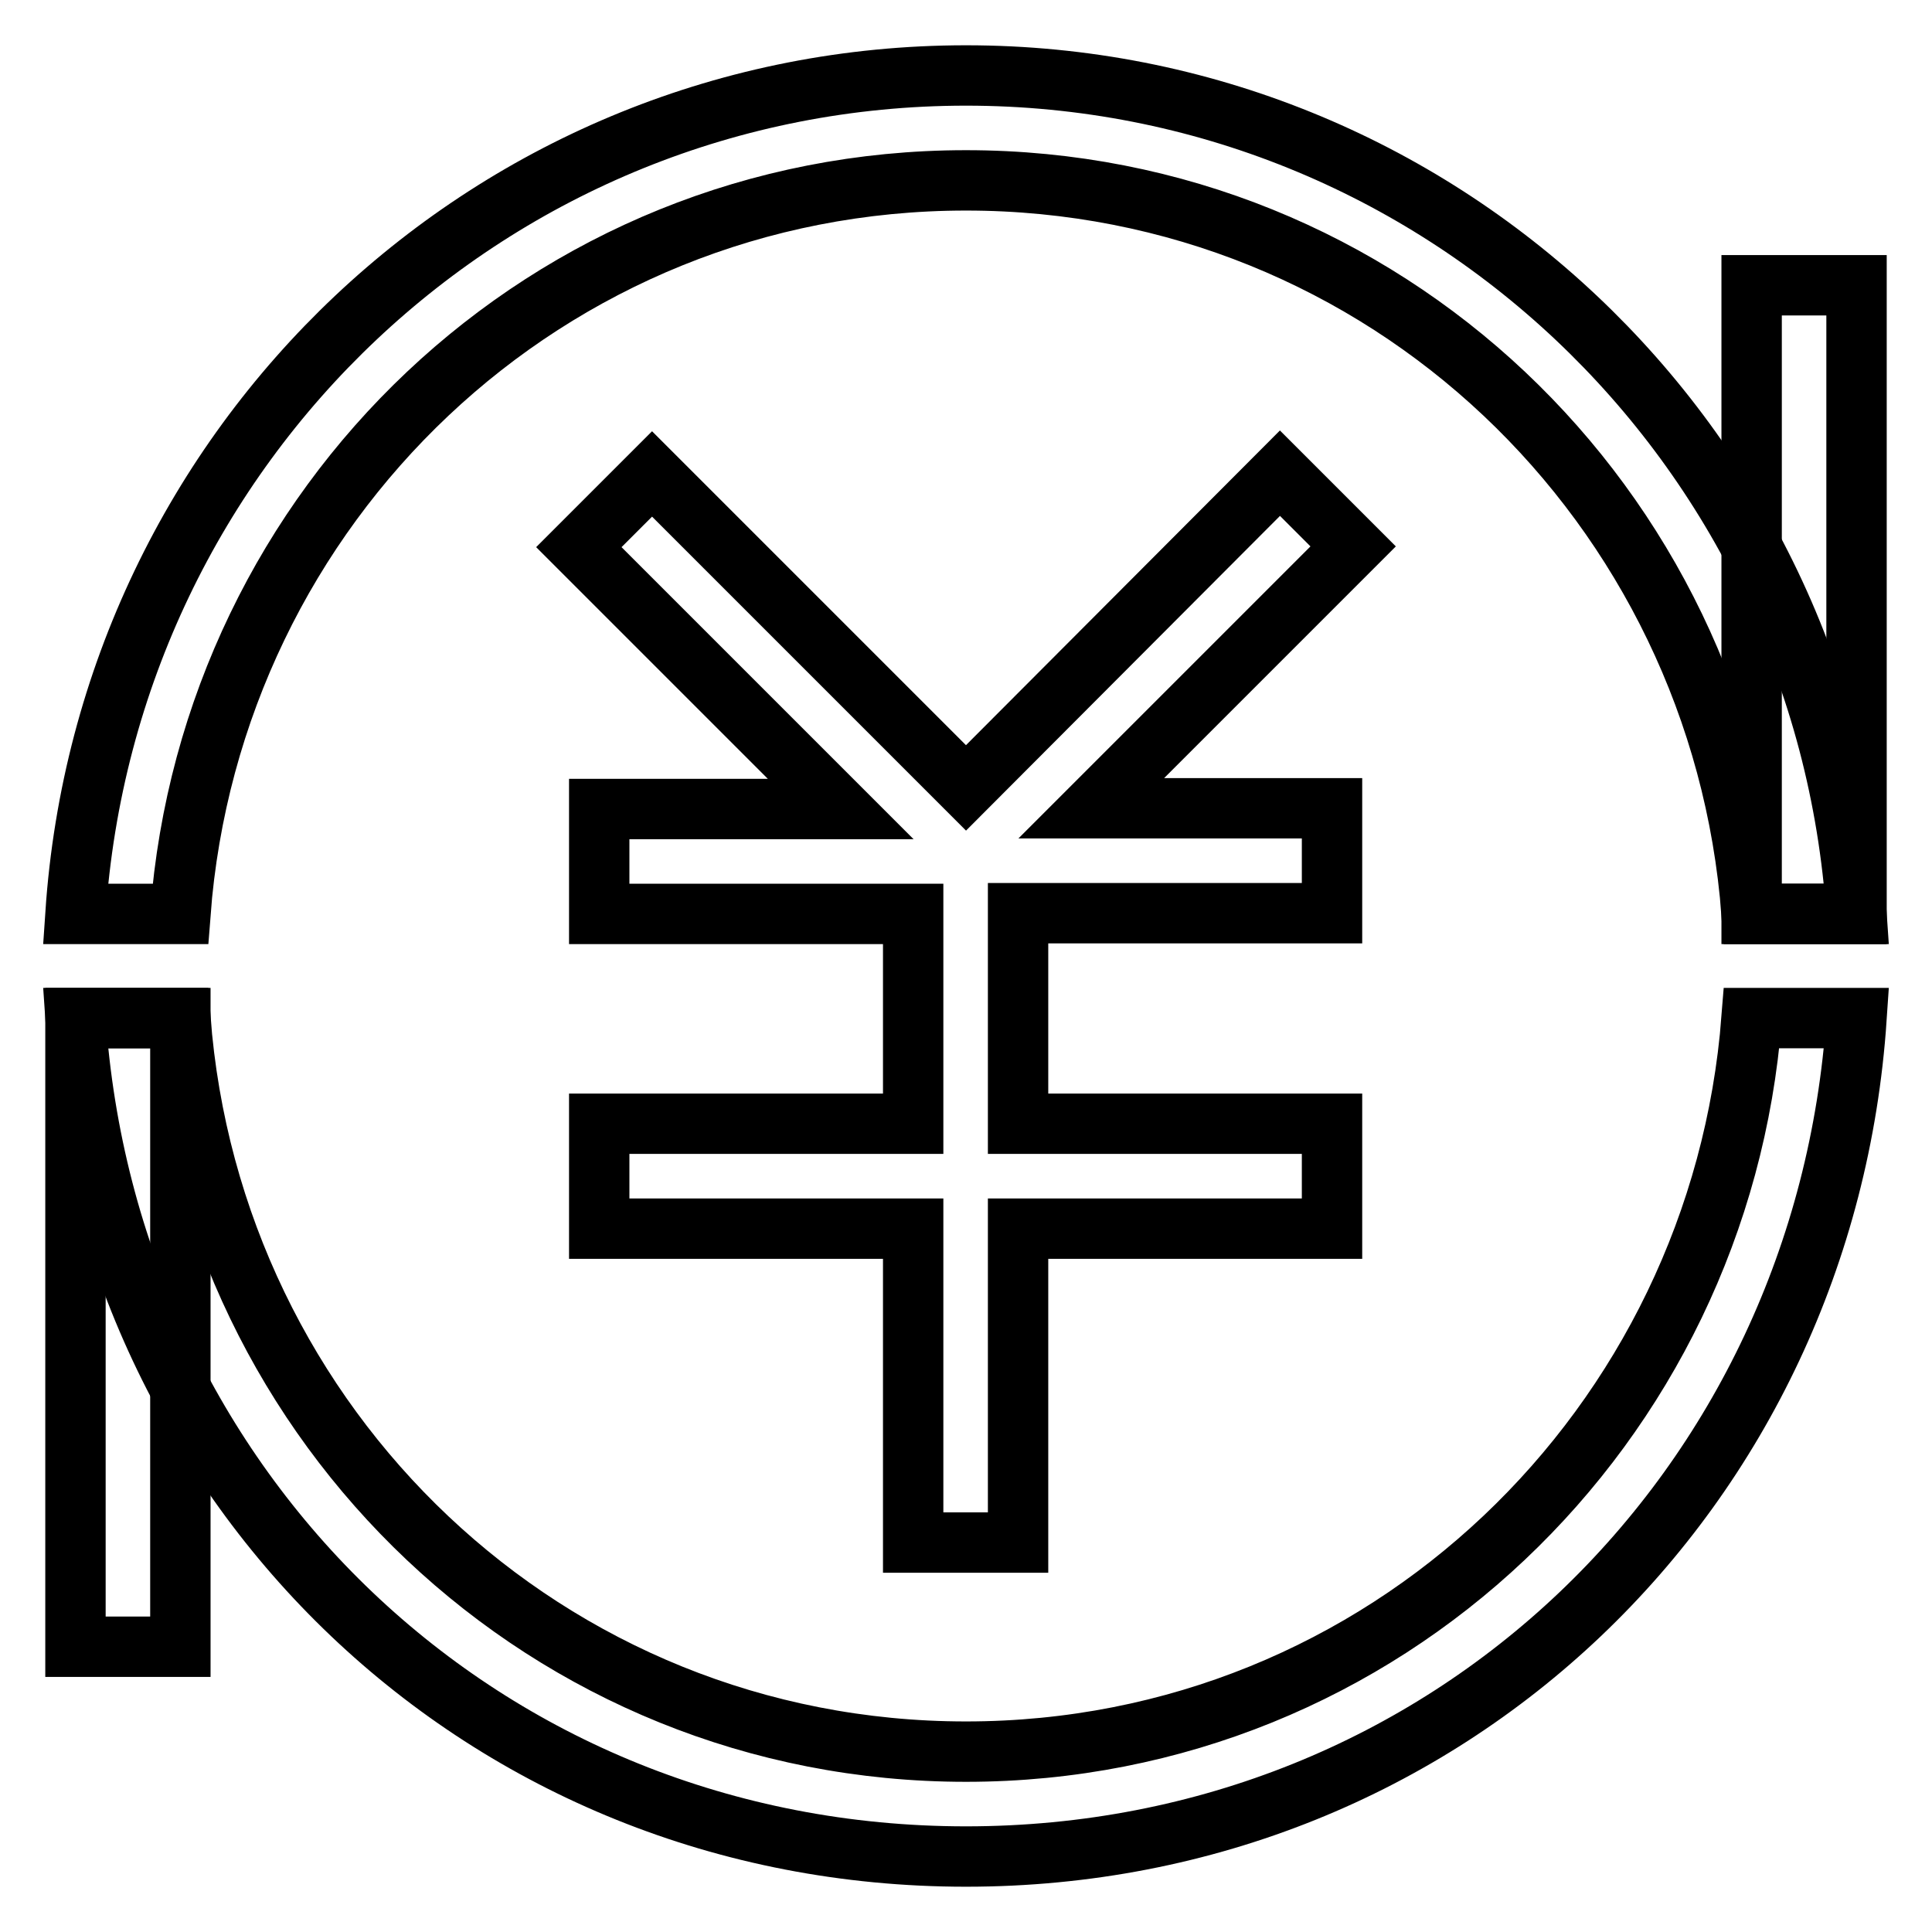
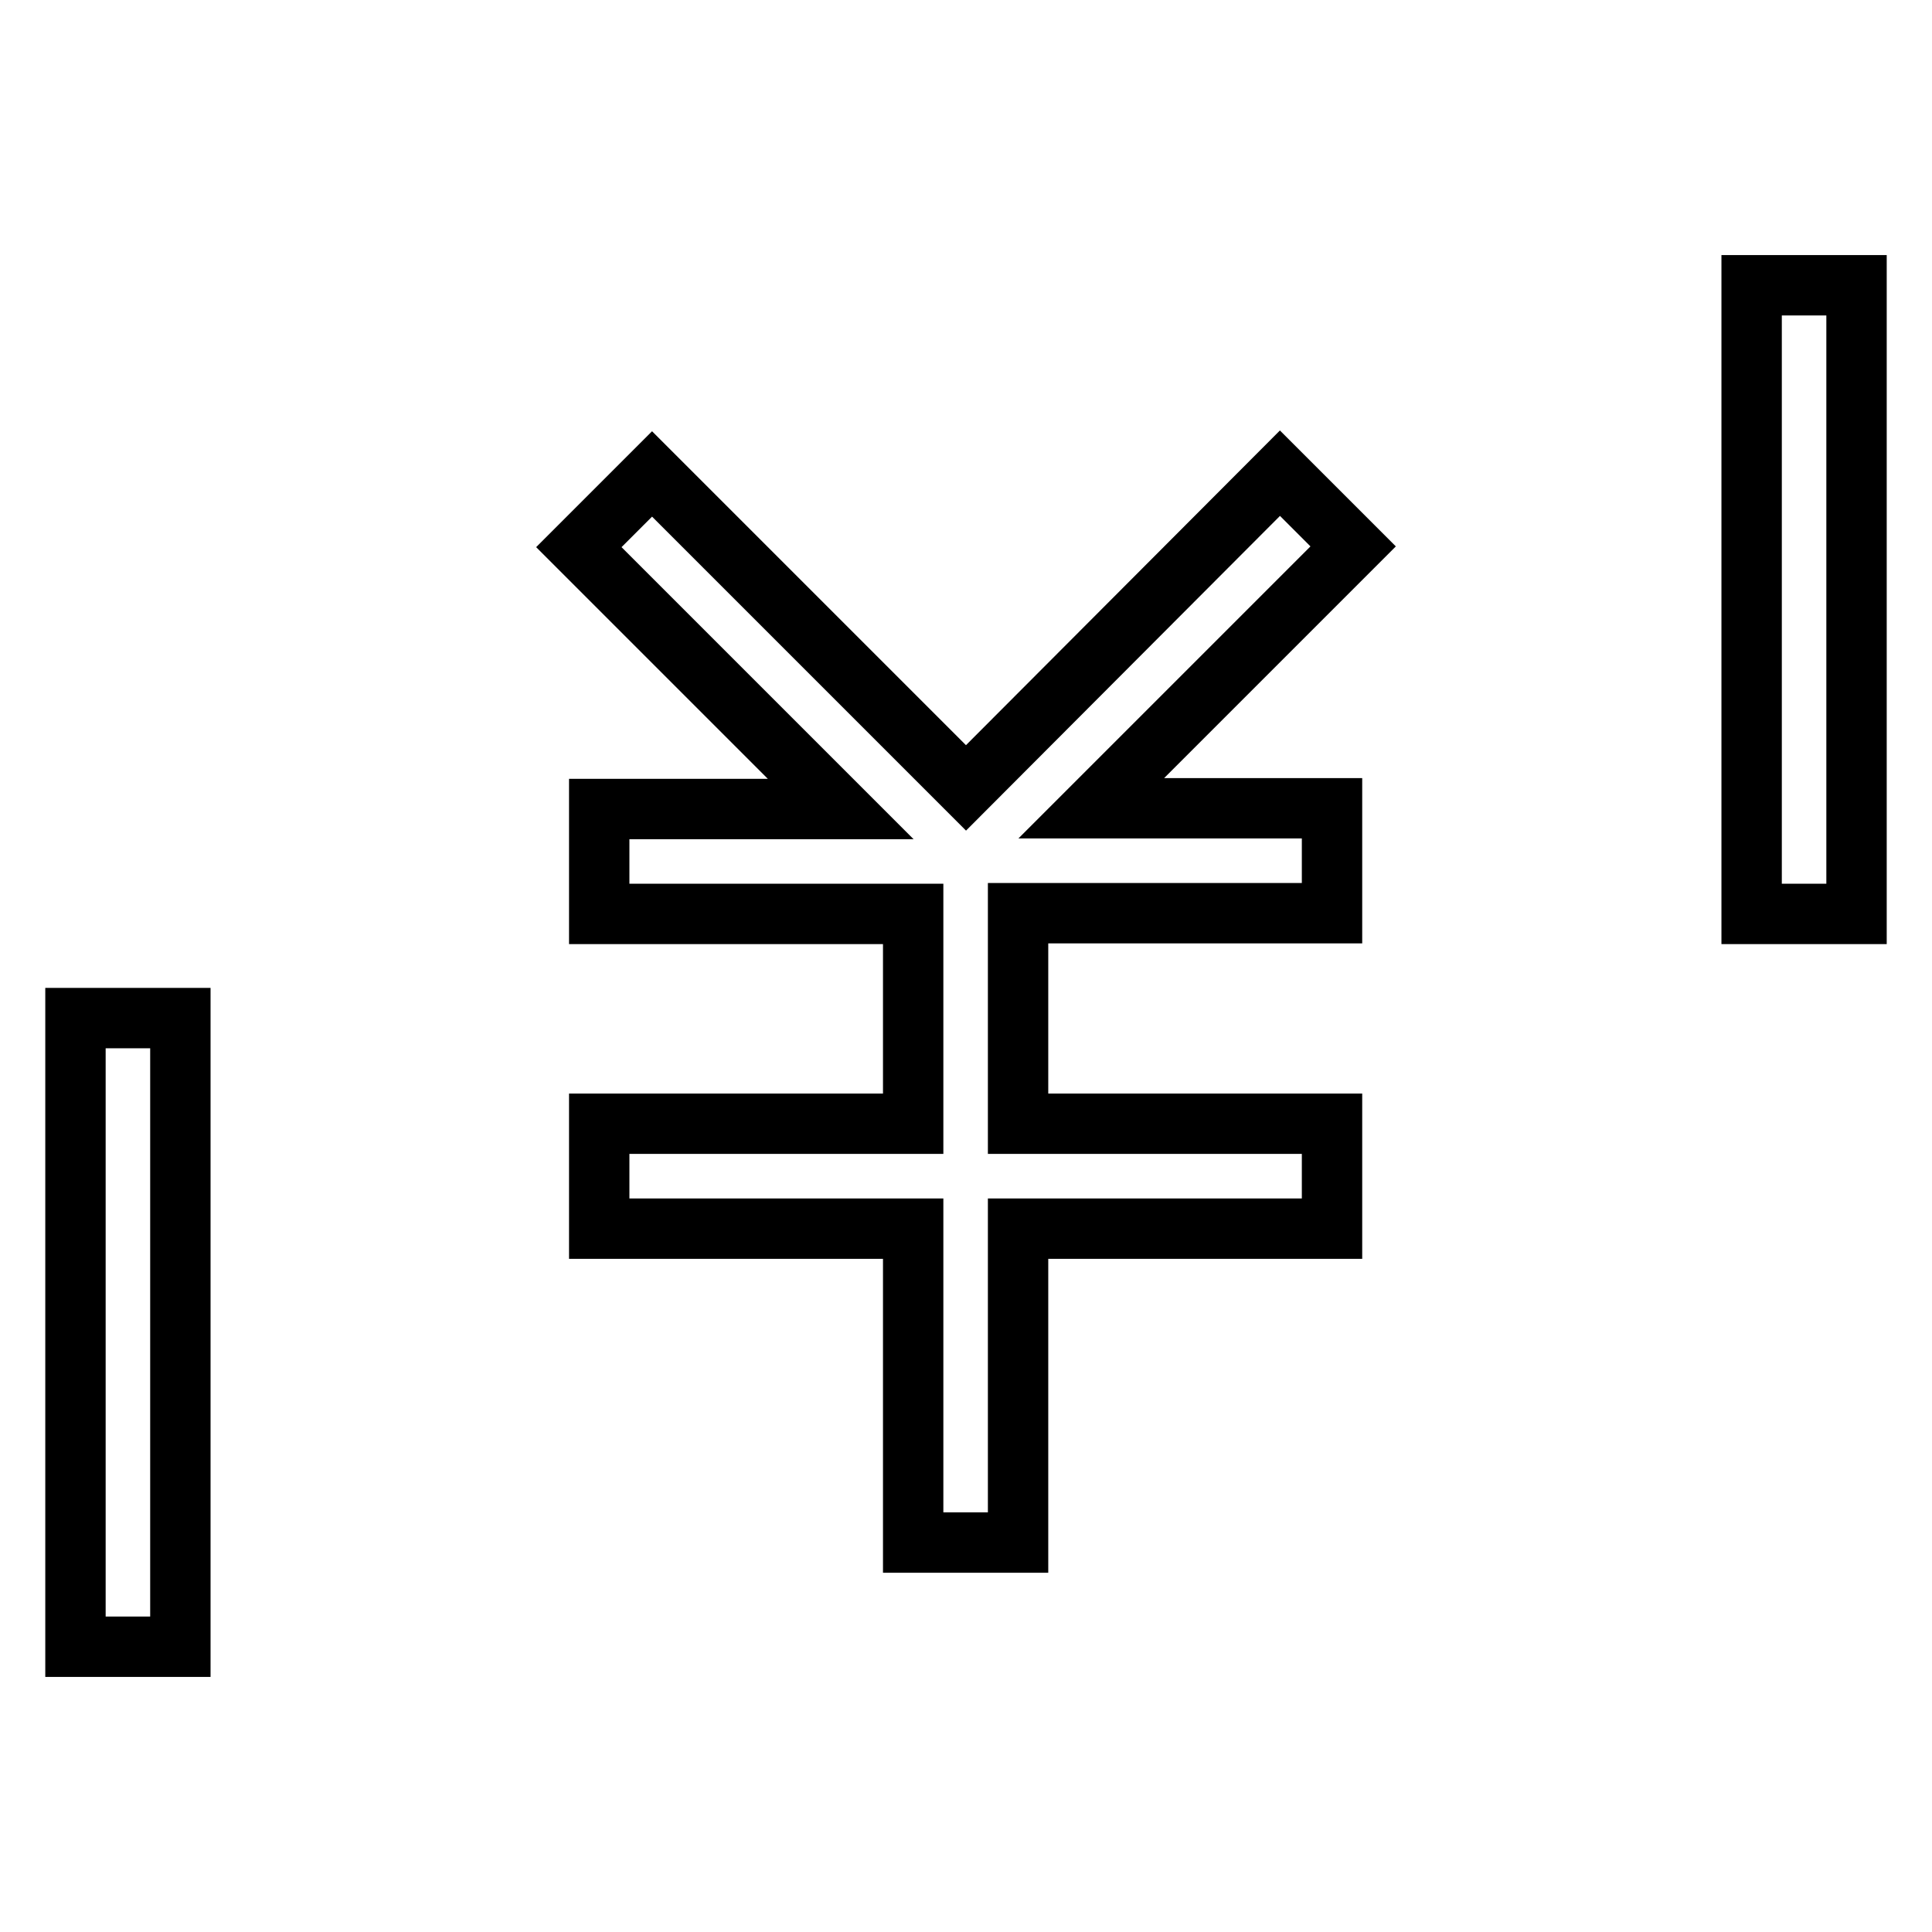
<svg xmlns="http://www.w3.org/2000/svg" version="1.1" x="0px" y="0px" viewBox="0 0 256 256" enable-background="new 0 0 256 256" xml:space="preserve">
  <g>
-     <path stroke-width="8" fill-opacity="0" stroke="#000000" d="M23.9,121.1C28,66.9,72.5,23.9,128,23.9s100,43,104.1,97.2H246C241.8,58.6,190.5,10,128,10 S14.2,58.6,10,121.1H23.9z M232.1,134.9c-4.2,54.1-48.6,97.2-104.1,97.2s-100-43-104.1-97.2H10C14.2,197.4,64.1,246,128,246 s113.8-48.6,118-111.1H232.1L232.1,134.9z" />
    <path stroke-width="8" fill-opacity="0" stroke="#000000" d="M134.9,148.8v-27.8h41.6v-13.9h-31.9l34.7-34.7l-9.7-9.7L128,104.4L86.4,62.8l-9.7,9.7l34.7,34.7H79.4v13.9 h41.6v27.8H79.4v13.9h41.6v41.6h13.9v-41.6h41.6v-13.9H134.9z M232.1,37.8H246v83.3h-13.9V37.8z M10,134.9h13.9v83.3H10V134.9z" />
  </g>
</svg>